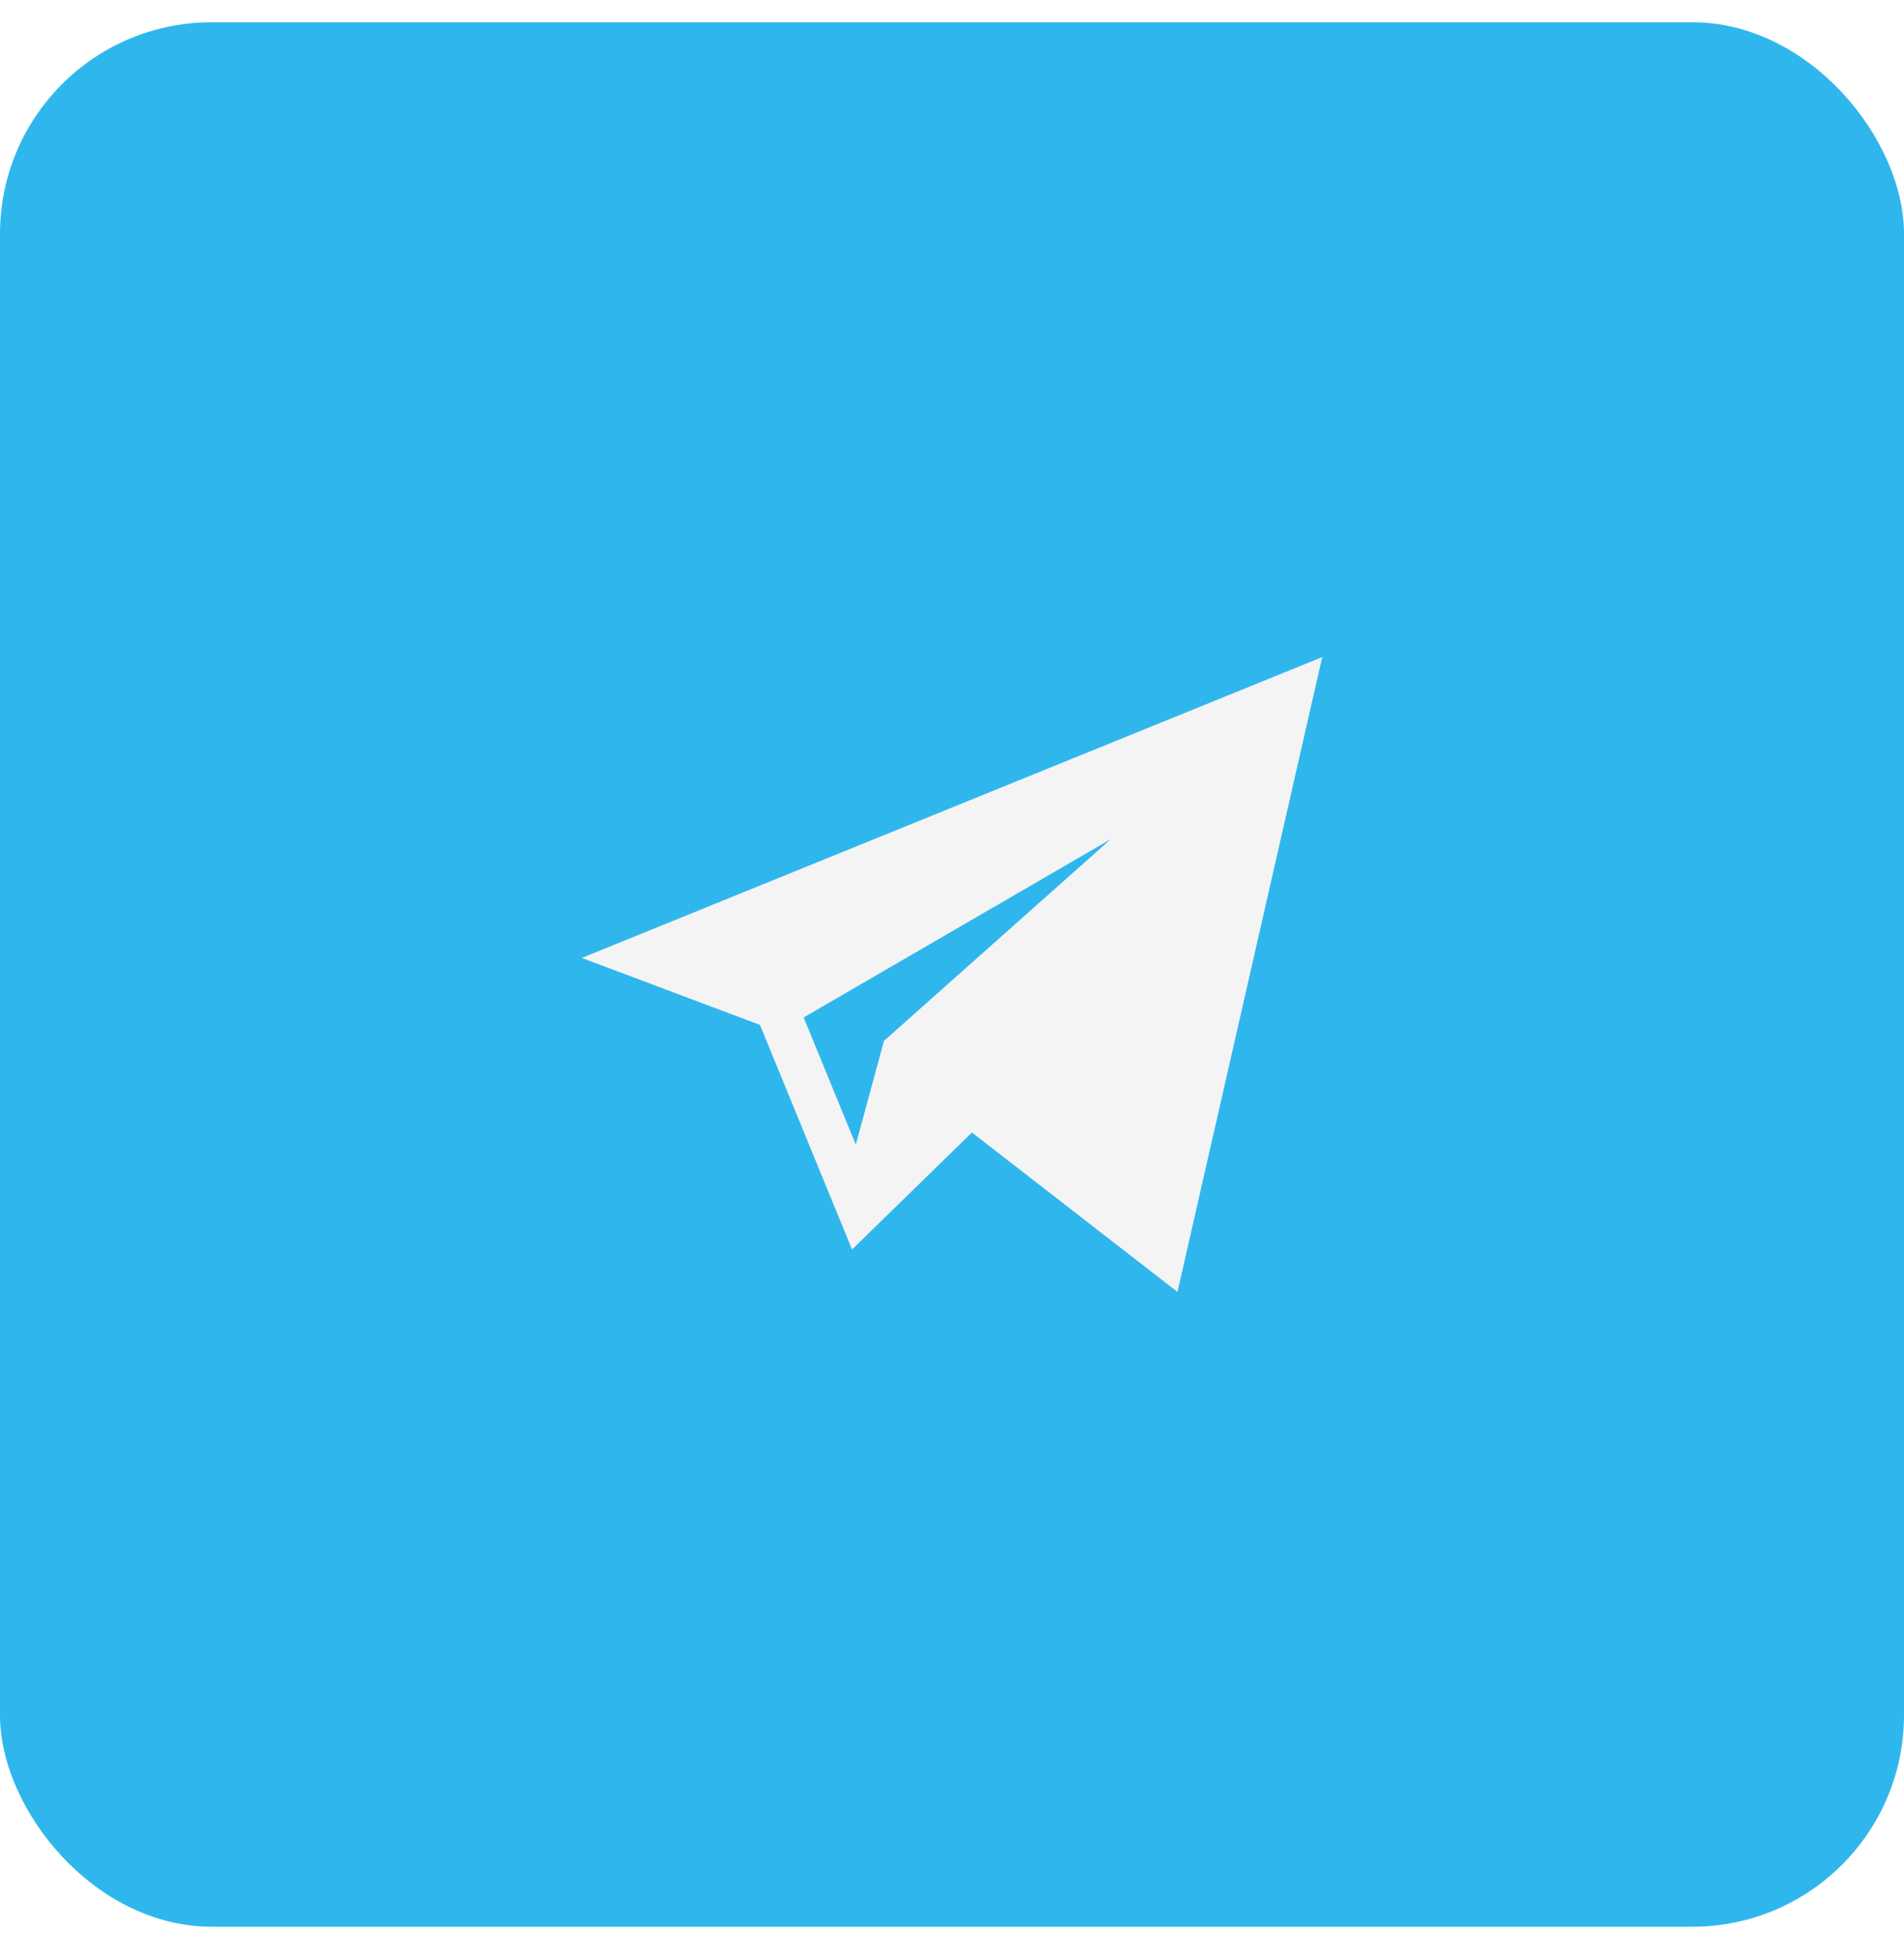
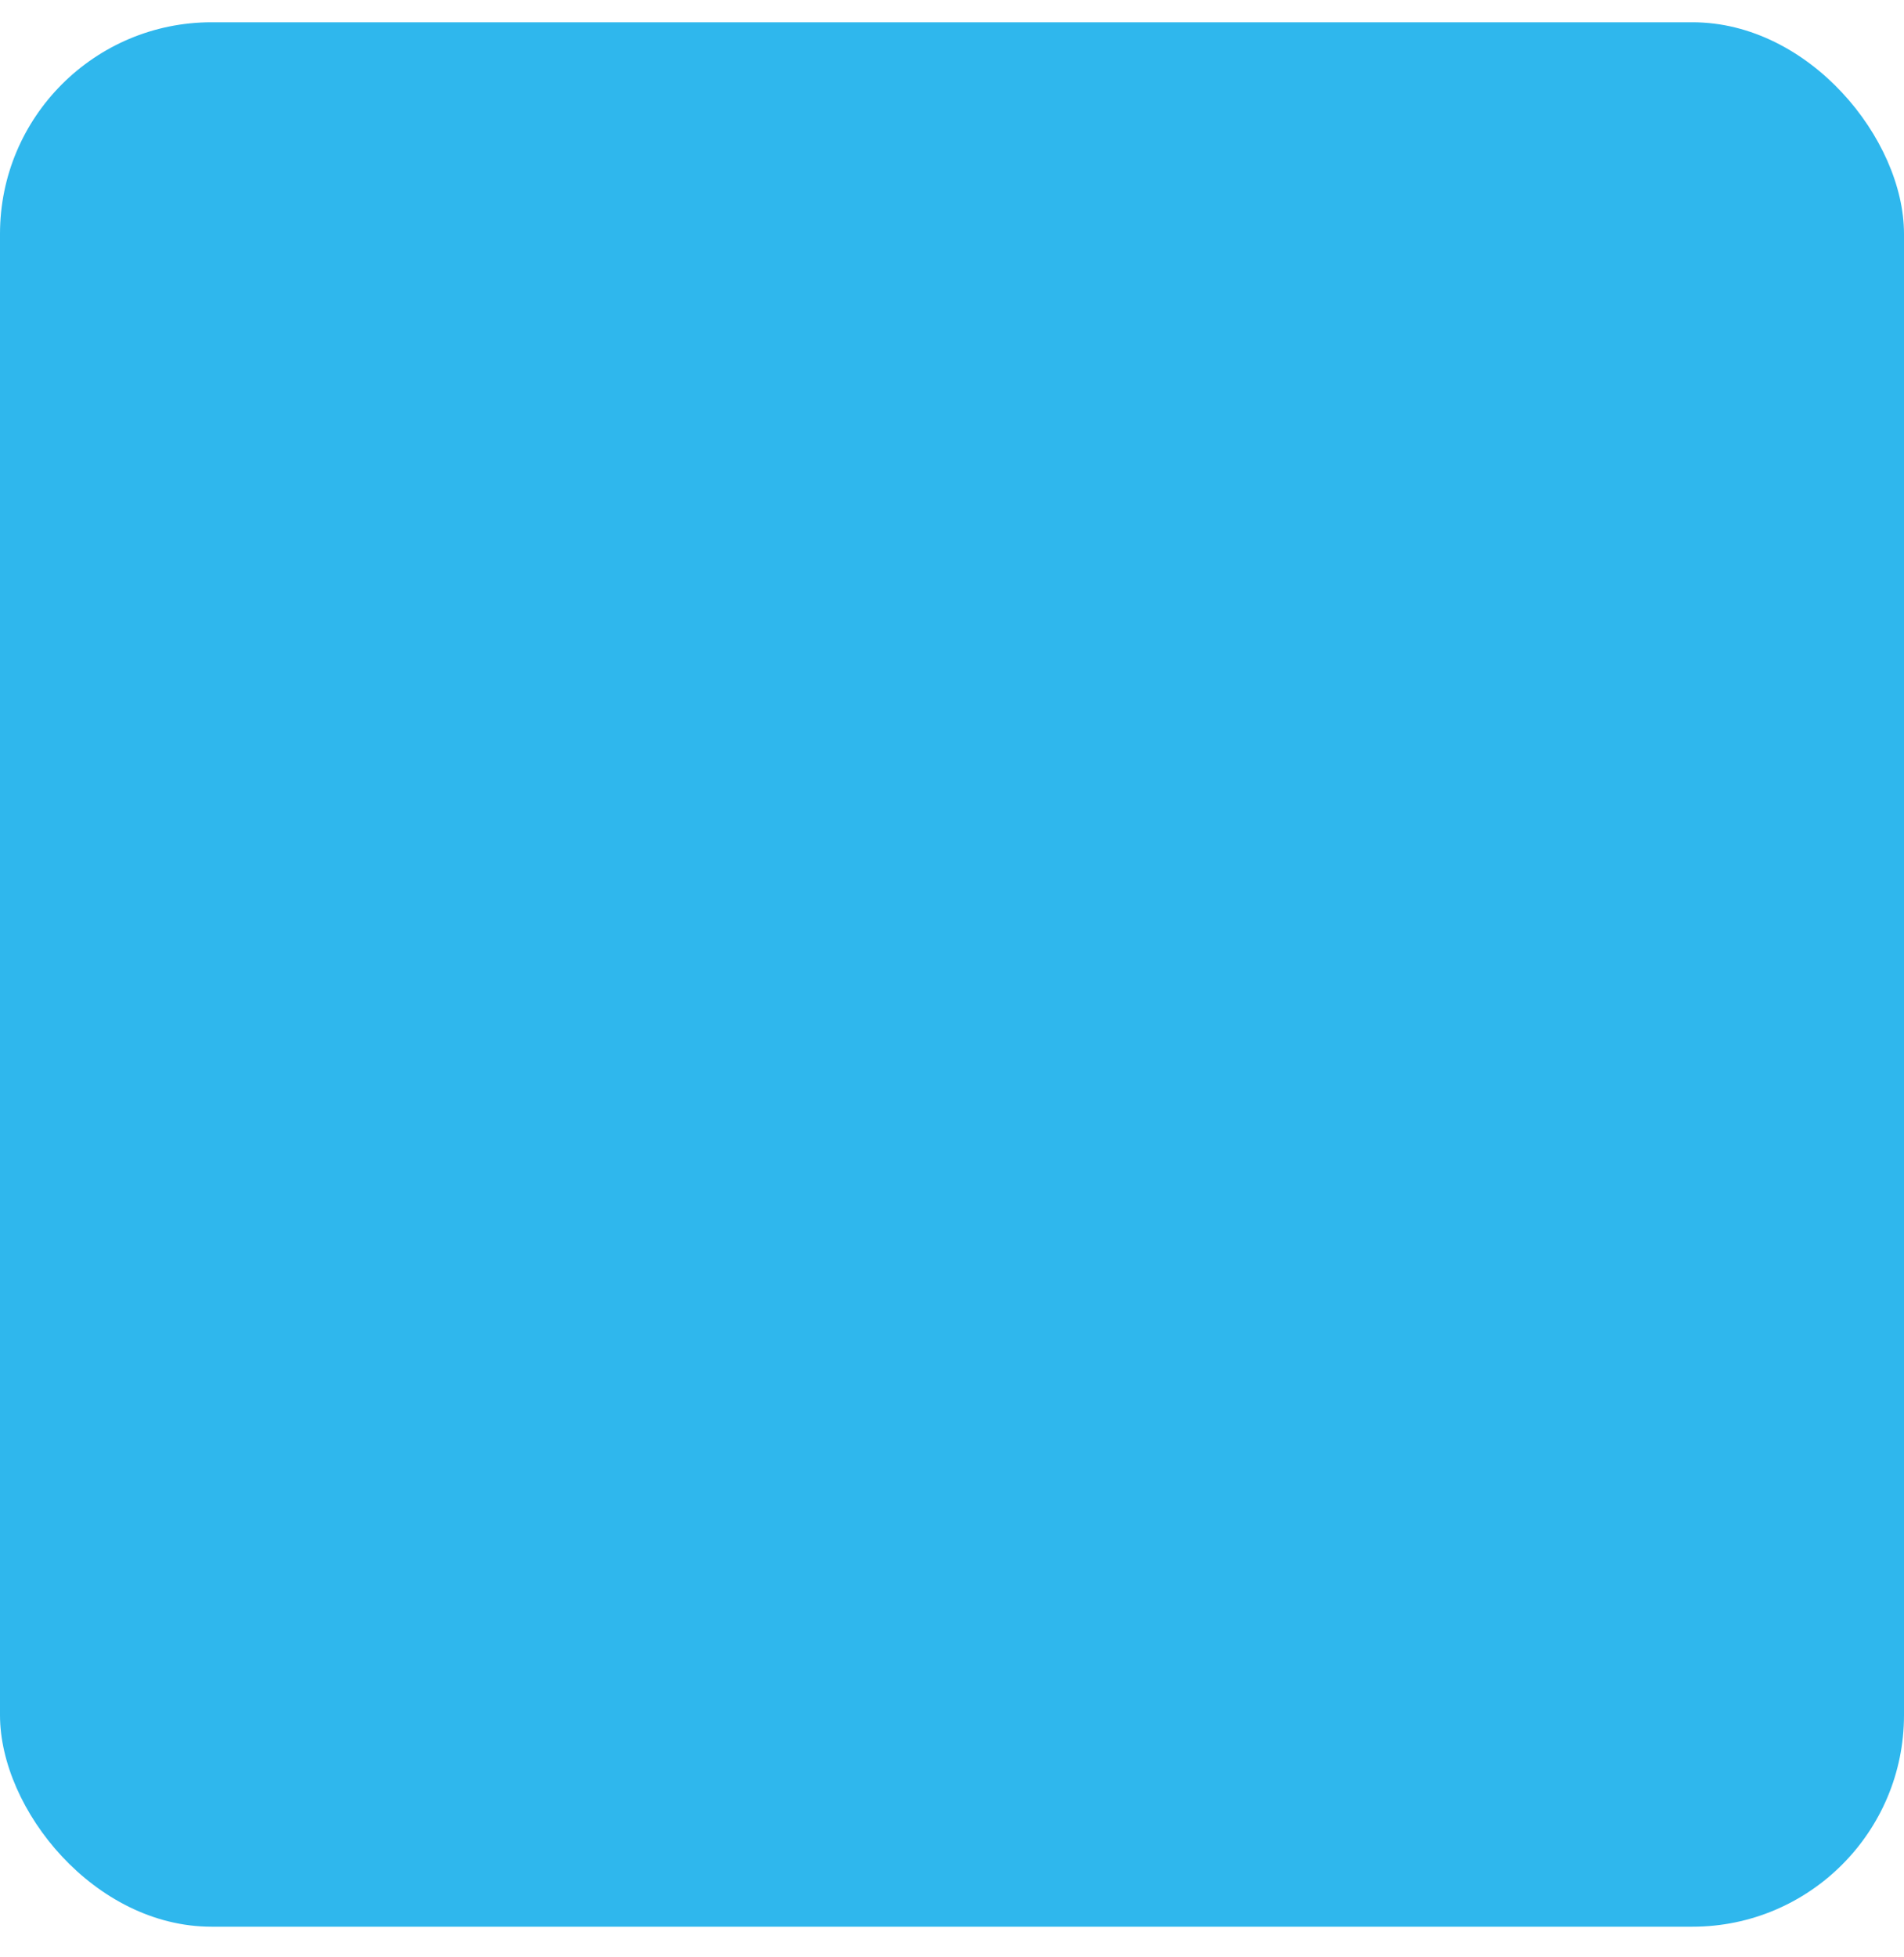
<svg xmlns="http://www.w3.org/2000/svg" width="36" height="37" viewBox="0 0 36 37" fill="none">
  <g filter="url(#filter0_i_371_787)">
    <rect y="0.421" width="36" height="36" rx="4" fill="#2FB7ED" />
  </g>
-   <path d="M14.369 19.374L16.11 23.619L18.377 21.408L22.263 24.421L25 12.421L11 18.108L14.369 19.374ZM21 15.864L16.714 19.676L16.181 21.637L15.195 19.233L21 15.864Z" fill="#F4F4F4" />
  <defs>
    <filter id="filter0_i_371_787" x="0" y="0.421" width="36" height="36" filterUnits="userSpaceOnUse" color-interpolation-filters="sRGB">
      <feFlood flood-opacity="0" result="BackgroundImageFix" />
      <feBlend mode="normal" in="SourceGraphic" in2="BackgroundImageFix" result="shape" />
      <feColorMatrix in="SourceAlpha" type="matrix" values="0 0 0 0 0 0 0 0 0 0 0 0 0 0 0 0 0 0 127 0" result="hardAlpha" />
      <feOffset />
      <feGaussianBlur stdDeviation="5" />
      <feComposite in2="hardAlpha" operator="arithmetic" k2="-1" k3="1" />
      <feColorMatrix type="matrix" values="0 0 0 0 1 0 0 0 0 1 0 0 0 0 1 0 0 0 0.5 0" />
      <feBlend mode="normal" in2="shape" result="effect1_innerShadow_371_787" />
    </filter>
  </defs>
</svg>